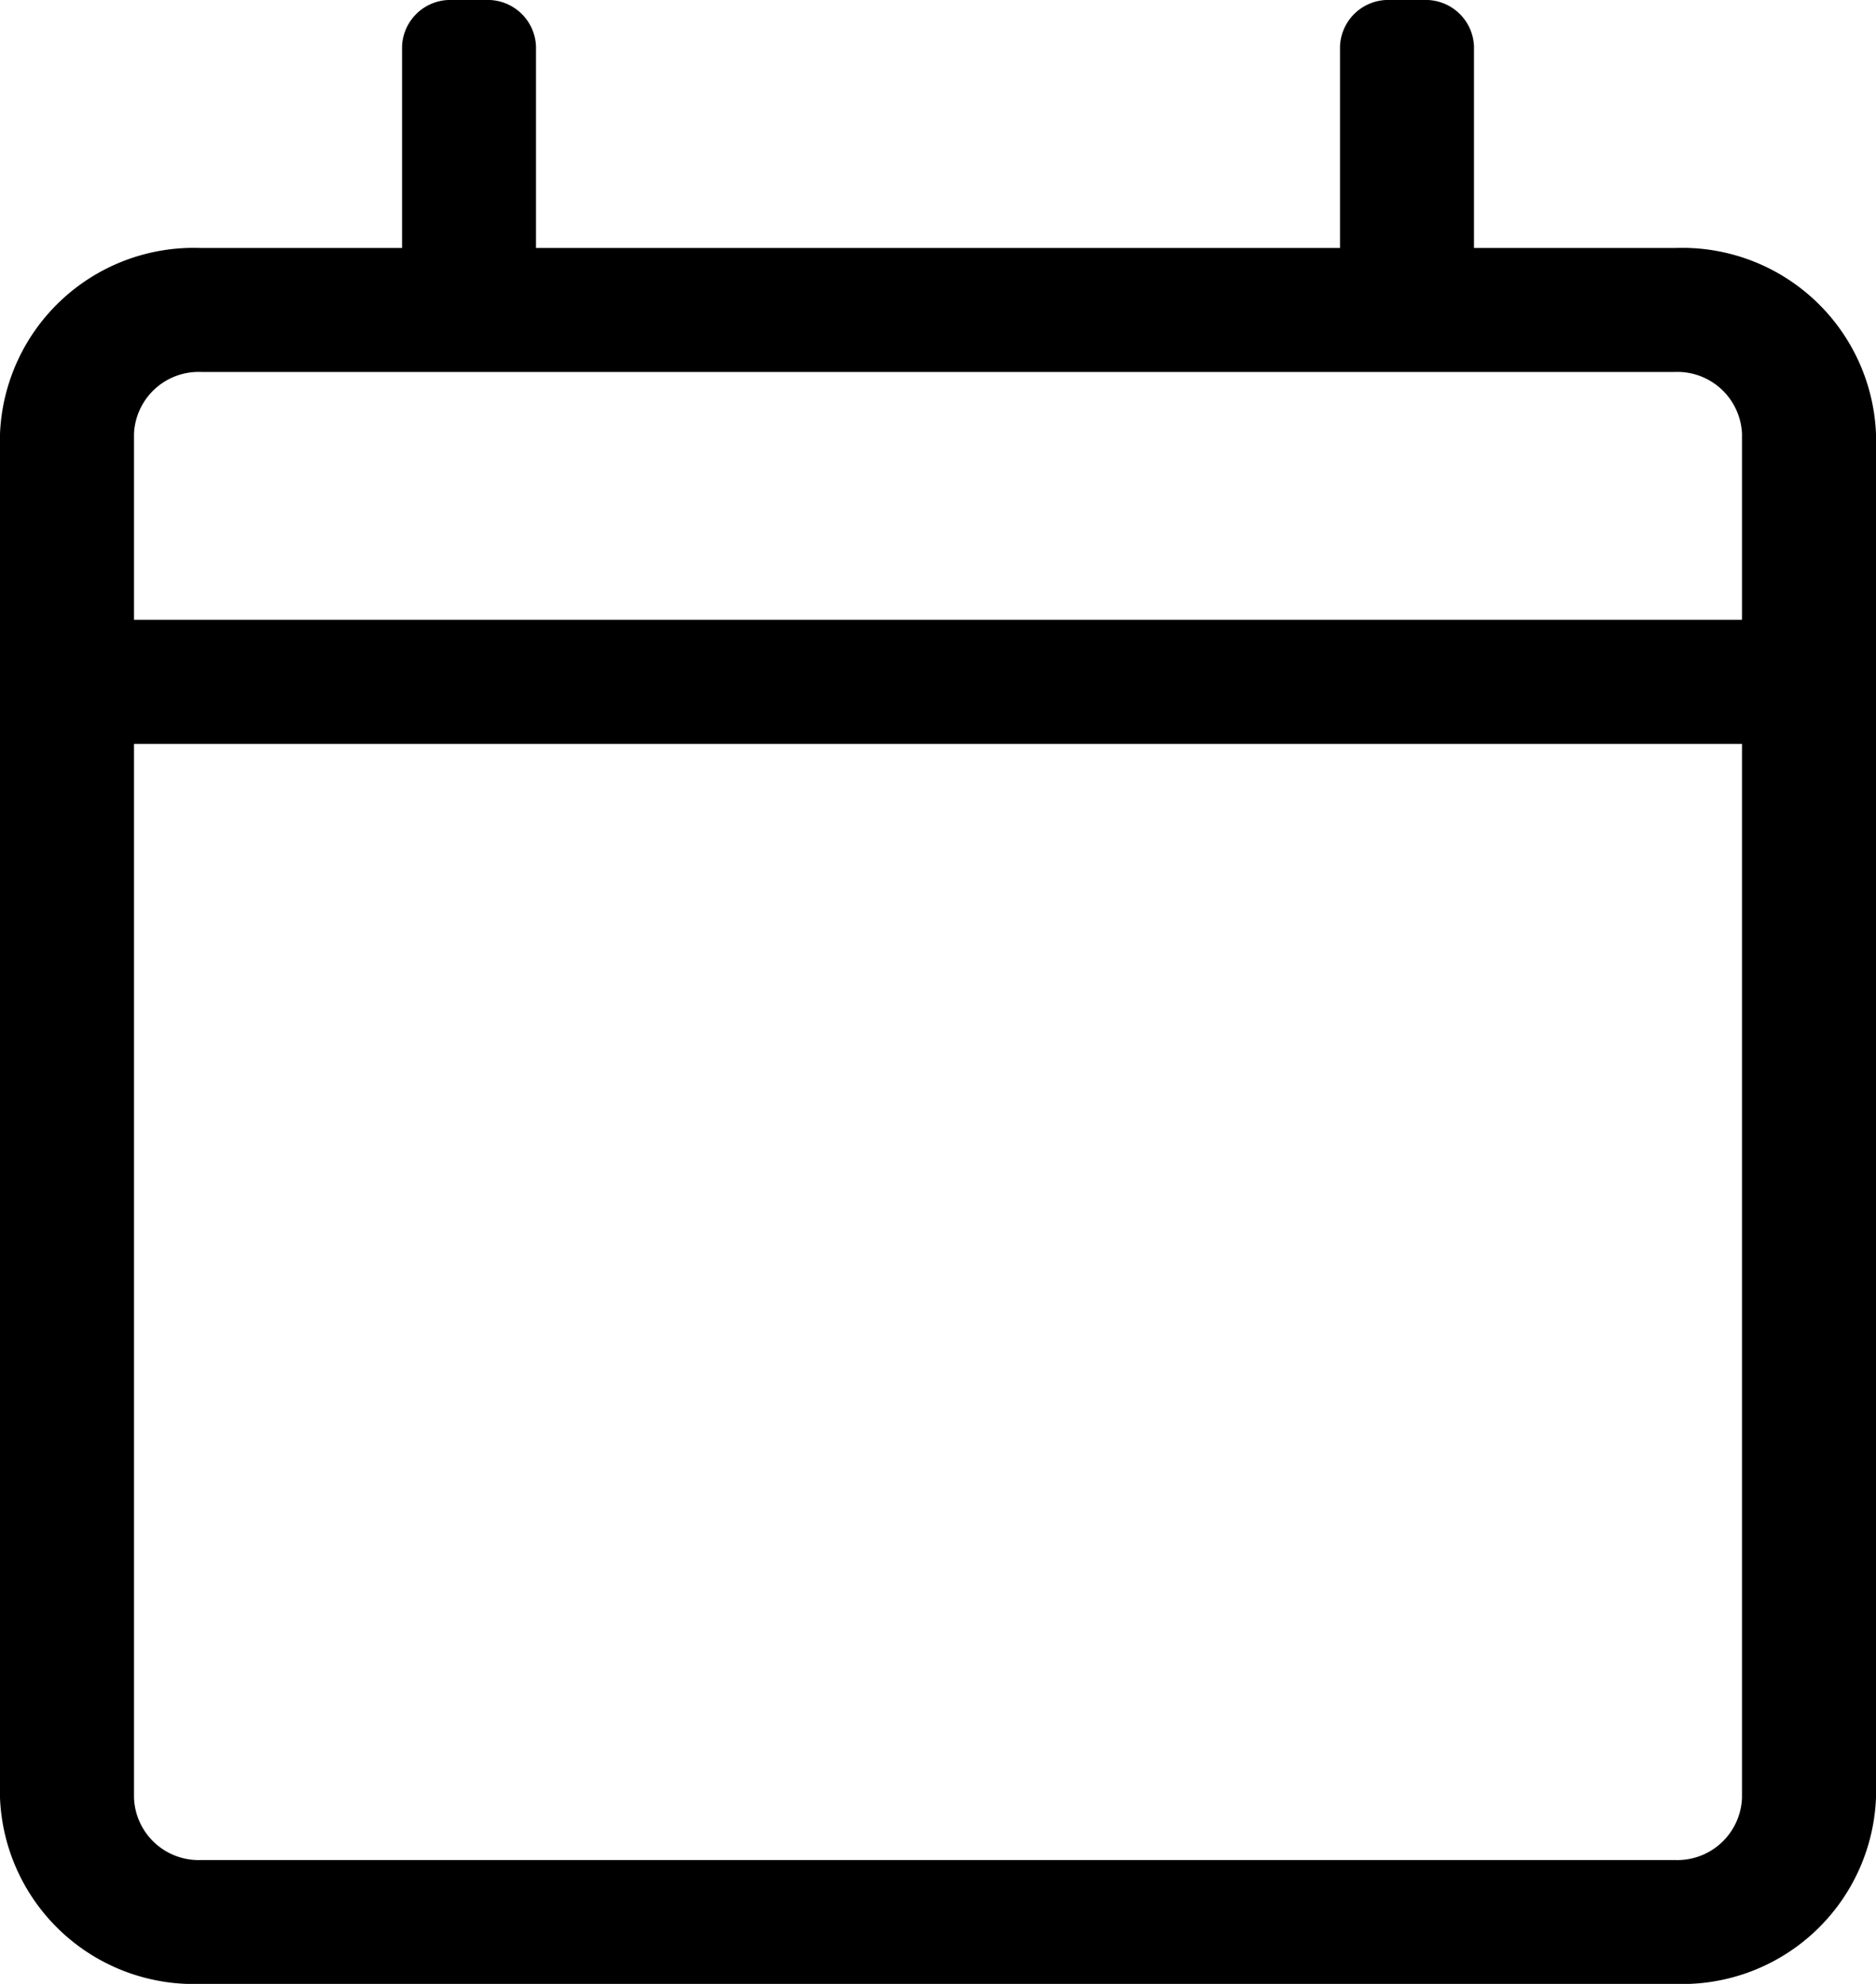
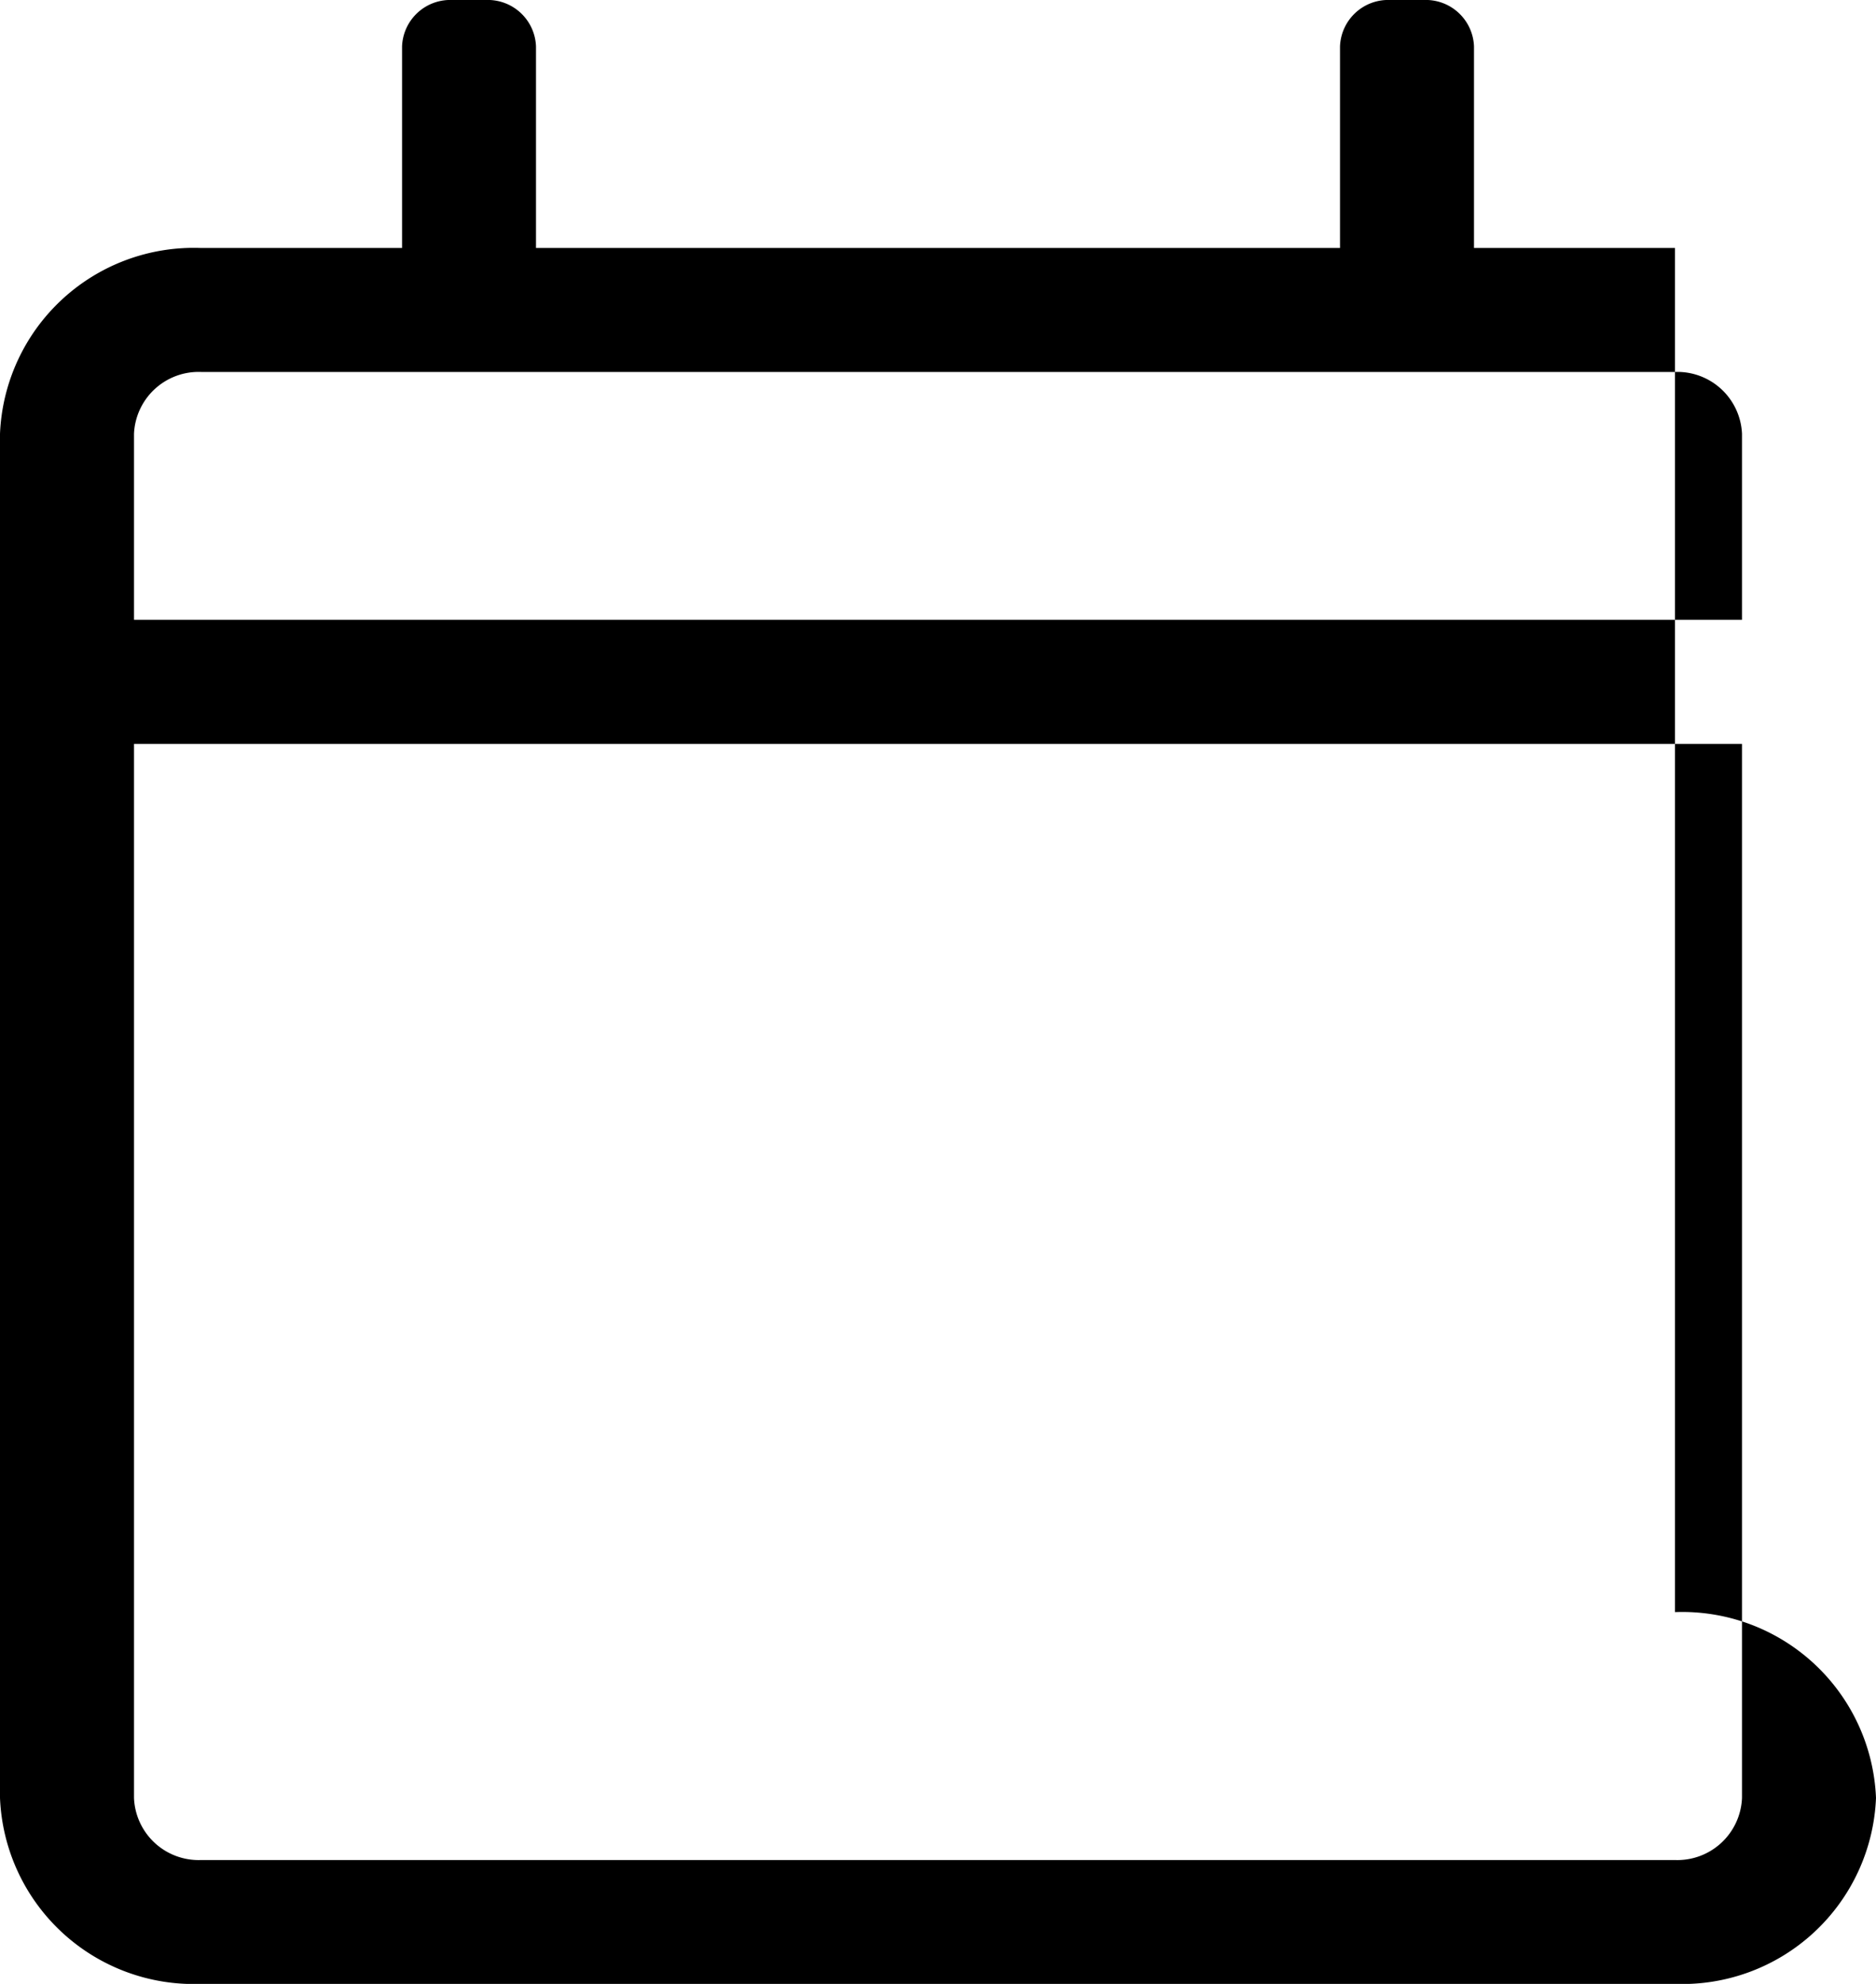
<svg xmlns="http://www.w3.org/2000/svg" width="35" height="37">
-   <path d="M31.25 4.625H27.5V.867A.9.9 0 0 0 26.563 0h-.625A.9.9 0 0 0 25 .867v3.758H10V.867A.9.9 0 0 0 9.063 0h-.625a.9.9 0 0 0-.937.867v3.758H3.75A3.618 3.618 0 0 0 0 8.09v25.441A3.618 3.618 0 0 0 3.75 37h27.5A3.618 3.618 0 0 0 35 33.531V8.09a3.618 3.618 0 0 0-3.75-3.465ZM3.75 6.937h27.5A1.207 1.207 0 0 1 32.5 8.09v3.469h-30V8.09a1.207 1.207 0 0 1 1.25-1.153Zm27.5 27.753H3.75a1.207 1.207 0 0 1-1.25-1.159V13.875h30v19.656a1.207 1.207 0 0 1-1.25 1.159Z" data-name="Path 3746" />
+   <path d="M31.25 4.625H27.5V.867A.9.9 0 0 0 26.563 0h-.625A.9.9 0 0 0 25 .867v3.758H10V.867A.9.9 0 0 0 9.063 0h-.625a.9.9 0 0 0-.937.867v3.758H3.75A3.618 3.618 0 0 0 0 8.09v25.441A3.618 3.618 0 0 0 3.75 37h27.5A3.618 3.618 0 0 0 35 33.531a3.618 3.618 0 0 0-3.75-3.465ZM3.75 6.937h27.5A1.207 1.207 0 0 1 32.5 8.09v3.469h-30V8.09a1.207 1.207 0 0 1 1.25-1.153Zm27.5 27.753H3.75a1.207 1.207 0 0 1-1.25-1.159V13.875h30v19.656a1.207 1.207 0 0 1-1.25 1.159Z" data-name="Path 3746" />
</svg>